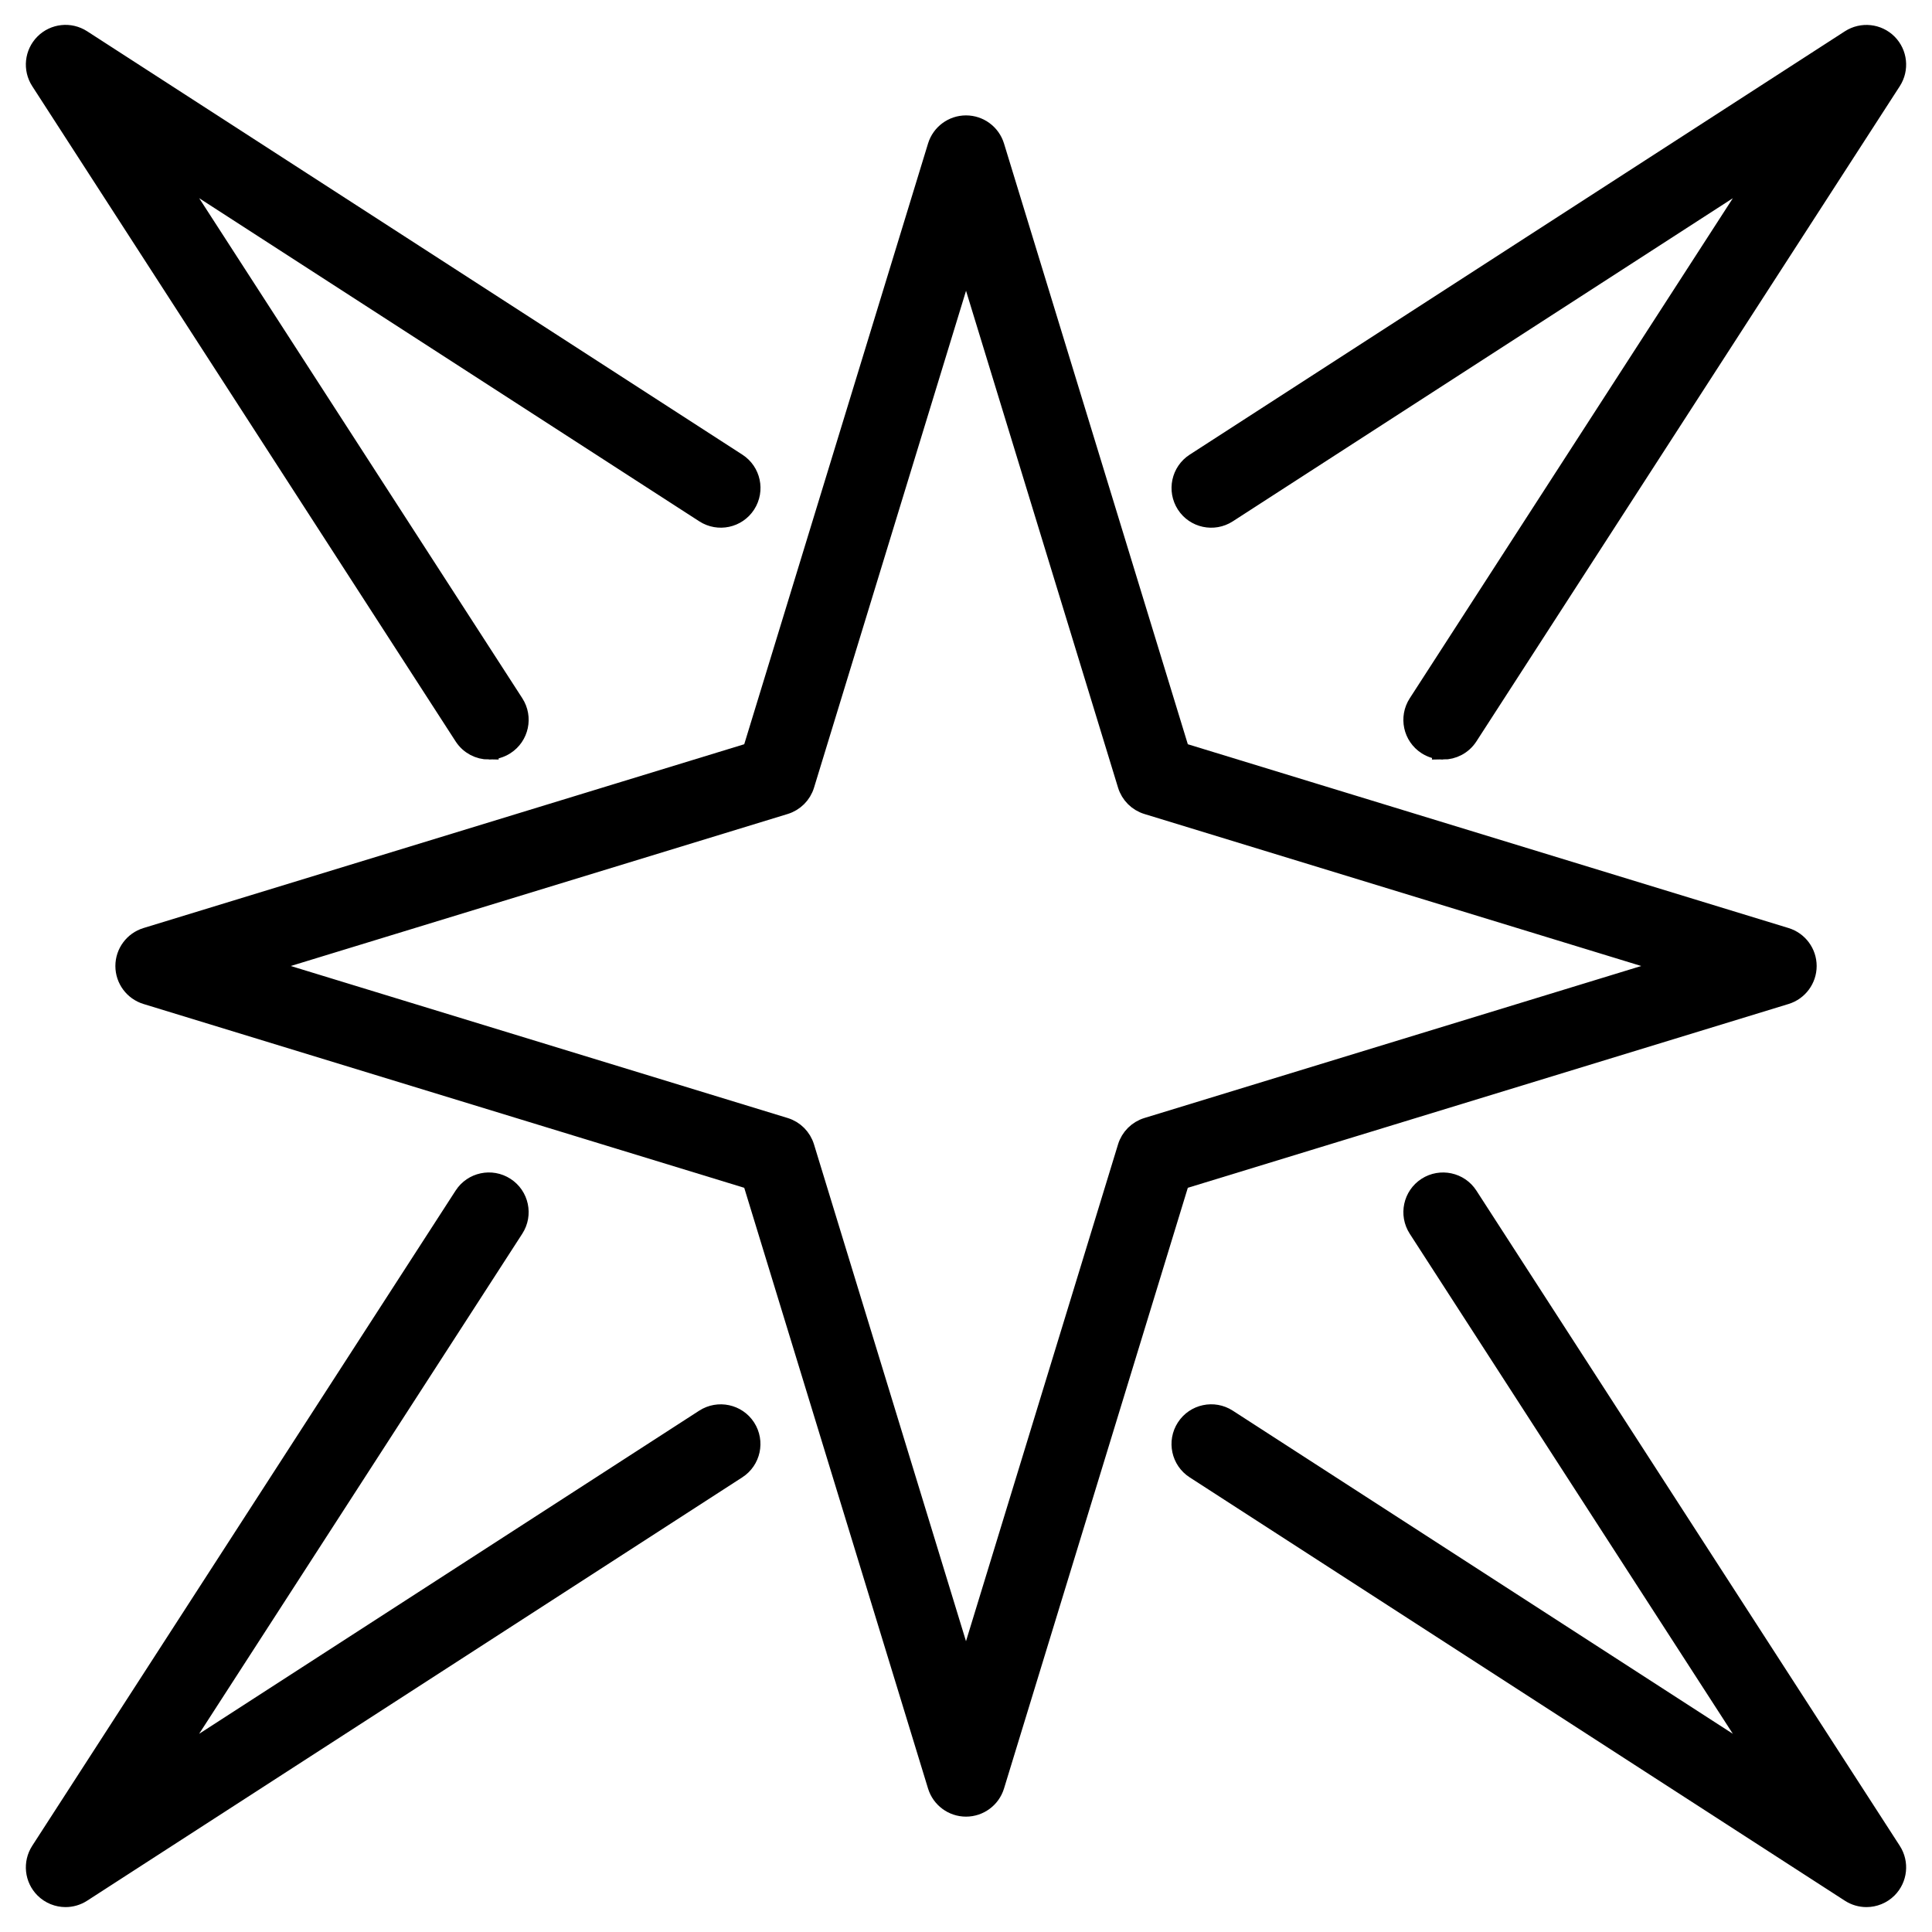
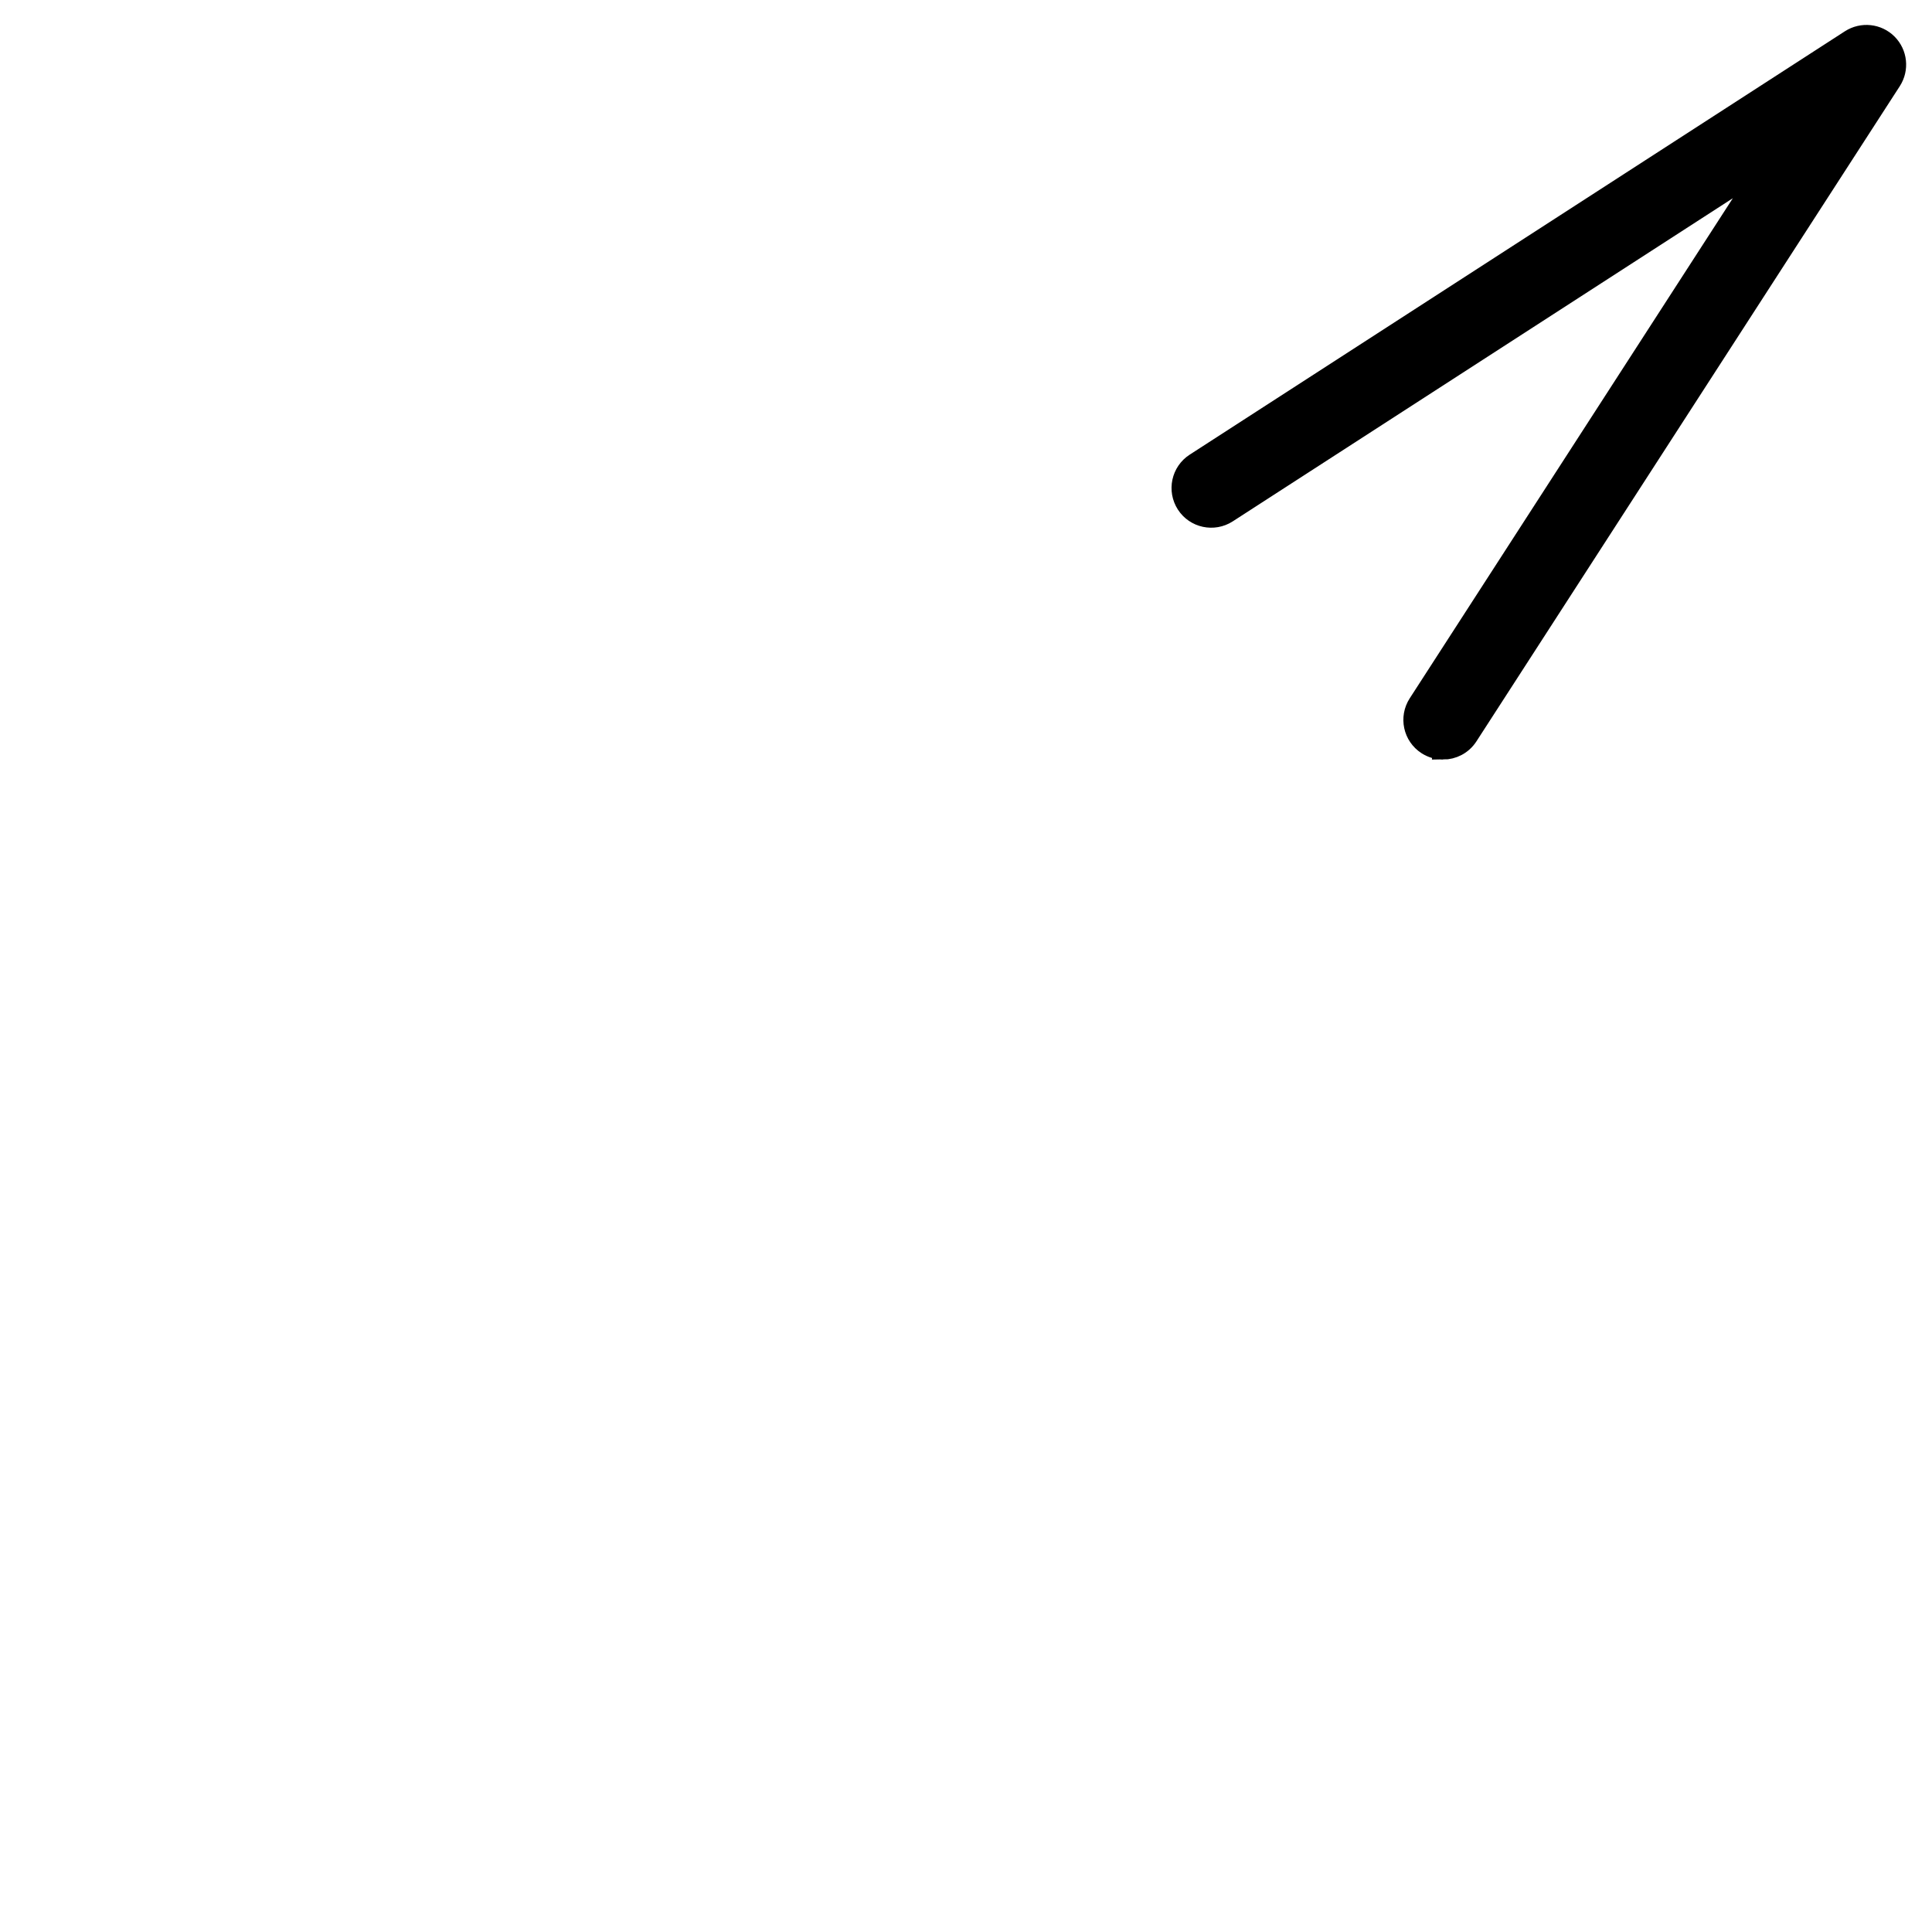
<svg xmlns="http://www.w3.org/2000/svg" width="100" height="100" xml:space="preserve" version="1.1">
  <g>
    <title>Layer 1</title>
    <g stroke="null" id="svg_1">
      <g stroke="null" id="svg_2">
        <g stroke="null" id="svg_3">
          <g stroke="null" id="svg_4">
-             <path stroke="null" id="svg_5" fill="#000000" d="m25.31,38.814c-0.511,0 -1.01,-0.25 -1.308,-0.712l-21.915,-33.915c-0.398,-0.617 -0.311,-1.426 0.206,-1.944c0.518,-0.518 1.327,-0.604 1.944,-0.206l33.915,21.915c0.722,0.465 0.928,1.428 0.463,2.15c-0.465,0.723 -1.431,0.928 -2.15,0.461l-27.838,-17.987l17.988,27.837c0.465,0.722 0.259,1.685 -0.461,2.15c-0.262,0.17 -0.555,0.25 -0.844,0.25z" />
-           </g>
+             </g>
          <g stroke="null" id="svg_6">
            <path stroke="null" id="svg_7" fill="#000000" d="m74.691,38.814c-0.29,0 -0.582,-0.082 -0.842,-0.249c-0.722,-0.465 -0.928,-1.428 -0.461,-2.15l17.986,-27.838l-27.837,17.988c-0.719,0.465 -1.685,0.261 -2.15,-0.461c-0.465,-0.722 -0.259,-1.685 0.461,-2.15l33.915,-21.915c0.617,-0.397 1.427,-0.311 1.944,0.206c0.517,0.518 0.604,1.327 0.206,1.944l-21.914,33.914c-0.297,0.461 -0.797,0.712 -1.308,0.712z" />
          </g>
        </g>
        <g stroke="null" id="svg_8">
          <g stroke="null" id="svg_9">
-             <path stroke="null" id="svg_10" fill="#000000" d="m3.393,98.211c-0.4,0 -0.8,-0.156 -1.1,-0.456c-0.517,-0.518 -0.604,-1.327 -0.206,-1.944l21.915,-33.914c0.465,-0.723 1.431,-0.927 2.15,-0.461c0.722,0.465 0.928,1.429 0.461,2.15l-17.988,27.838l27.837,-17.988c0.721,-0.464 1.685,-0.259 2.15,0.461c0.465,0.722 0.259,1.685 -0.463,2.15l-33.912,21.915c-0.259,0.167 -0.552,0.249 -0.844,0.249z" />
-           </g>
+             </g>
          <g stroke="null" id="svg_11">
-             <path stroke="null" id="svg_12" fill="#000000" d="m96.607,98.211c-0.293,0 -0.585,-0.082 -0.844,-0.249l-33.915,-21.915c-0.722,-0.465 -0.928,-1.429 -0.461,-2.15c0.465,-0.722 1.431,-0.927 2.15,-0.461l27.837,17.988l-17.987,-27.838c-0.465,-0.722 -0.259,-1.685 0.461,-2.15c0.719,-0.464 1.685,-0.261 2.15,0.461l21.915,33.915c0.398,0.617 0.311,1.426 -0.206,1.944c-0.299,0.299 -0.699,0.455 -1.1,0.455z" />
-           </g>
+             </g>
        </g>
      </g>
      <g stroke="null" id="svg_13">
-         <path stroke="null" id="svg_14" fill="#000000" d="m50.001,93.529c-0.683,0 -1.287,-0.447 -1.487,-1.1l-9.592,-31.349l-31.35,-9.592c-0.653,-0.2 -1.1,-0.804 -1.1,-1.487c0,-0.683 0.447,-1.287 1.1,-1.487l31.35,-9.592l9.592,-31.349c0.2,-0.653 0.804,-1.1 1.487,-1.1c0.683,0 1.287,0.447 1.488,1.1l9.592,31.349l31.349,9.592c0.653,0.2 1.1,0.804 1.1,1.487c0,0.683 -0.447,1.287 -1.1,1.487l-31.349,9.592l-9.592,31.349c-0.201,0.653 -0.805,1.1 -1.488,1.1zm-36.66,-43.529l27.281,8.346c0.494,0.15 0.881,0.538 1.032,1.032l8.346,27.28l8.348,-27.28c0.15,-0.494 0.538,-0.881 1.032,-1.032l27.28,-8.346l-27.28,-8.346c-0.494,-0.15 -0.881,-0.538 -1.032,-1.032l-8.346,-27.28l-8.346,27.28c-0.15,0.494 -0.538,0.881 -1.032,1.032l-27.282,8.346z" />
-       </g>
+         </g>
    </g>
    <g id="svg_15" />
    <g id="svg_16" />
    <g id="svg_17" />
    <g id="svg_18" />
    <g id="svg_19" />
    <g id="svg_20" />
    <g id="svg_21" />
    <g id="svg_22" />
    <g id="svg_23" />
    <g id="svg_24" />
    <g id="svg_25" />
    <g id="svg_26" />
    <g id="svg_27" />
    <g id="svg_28" />
    <g id="svg_29" />
  </g>
</svg>